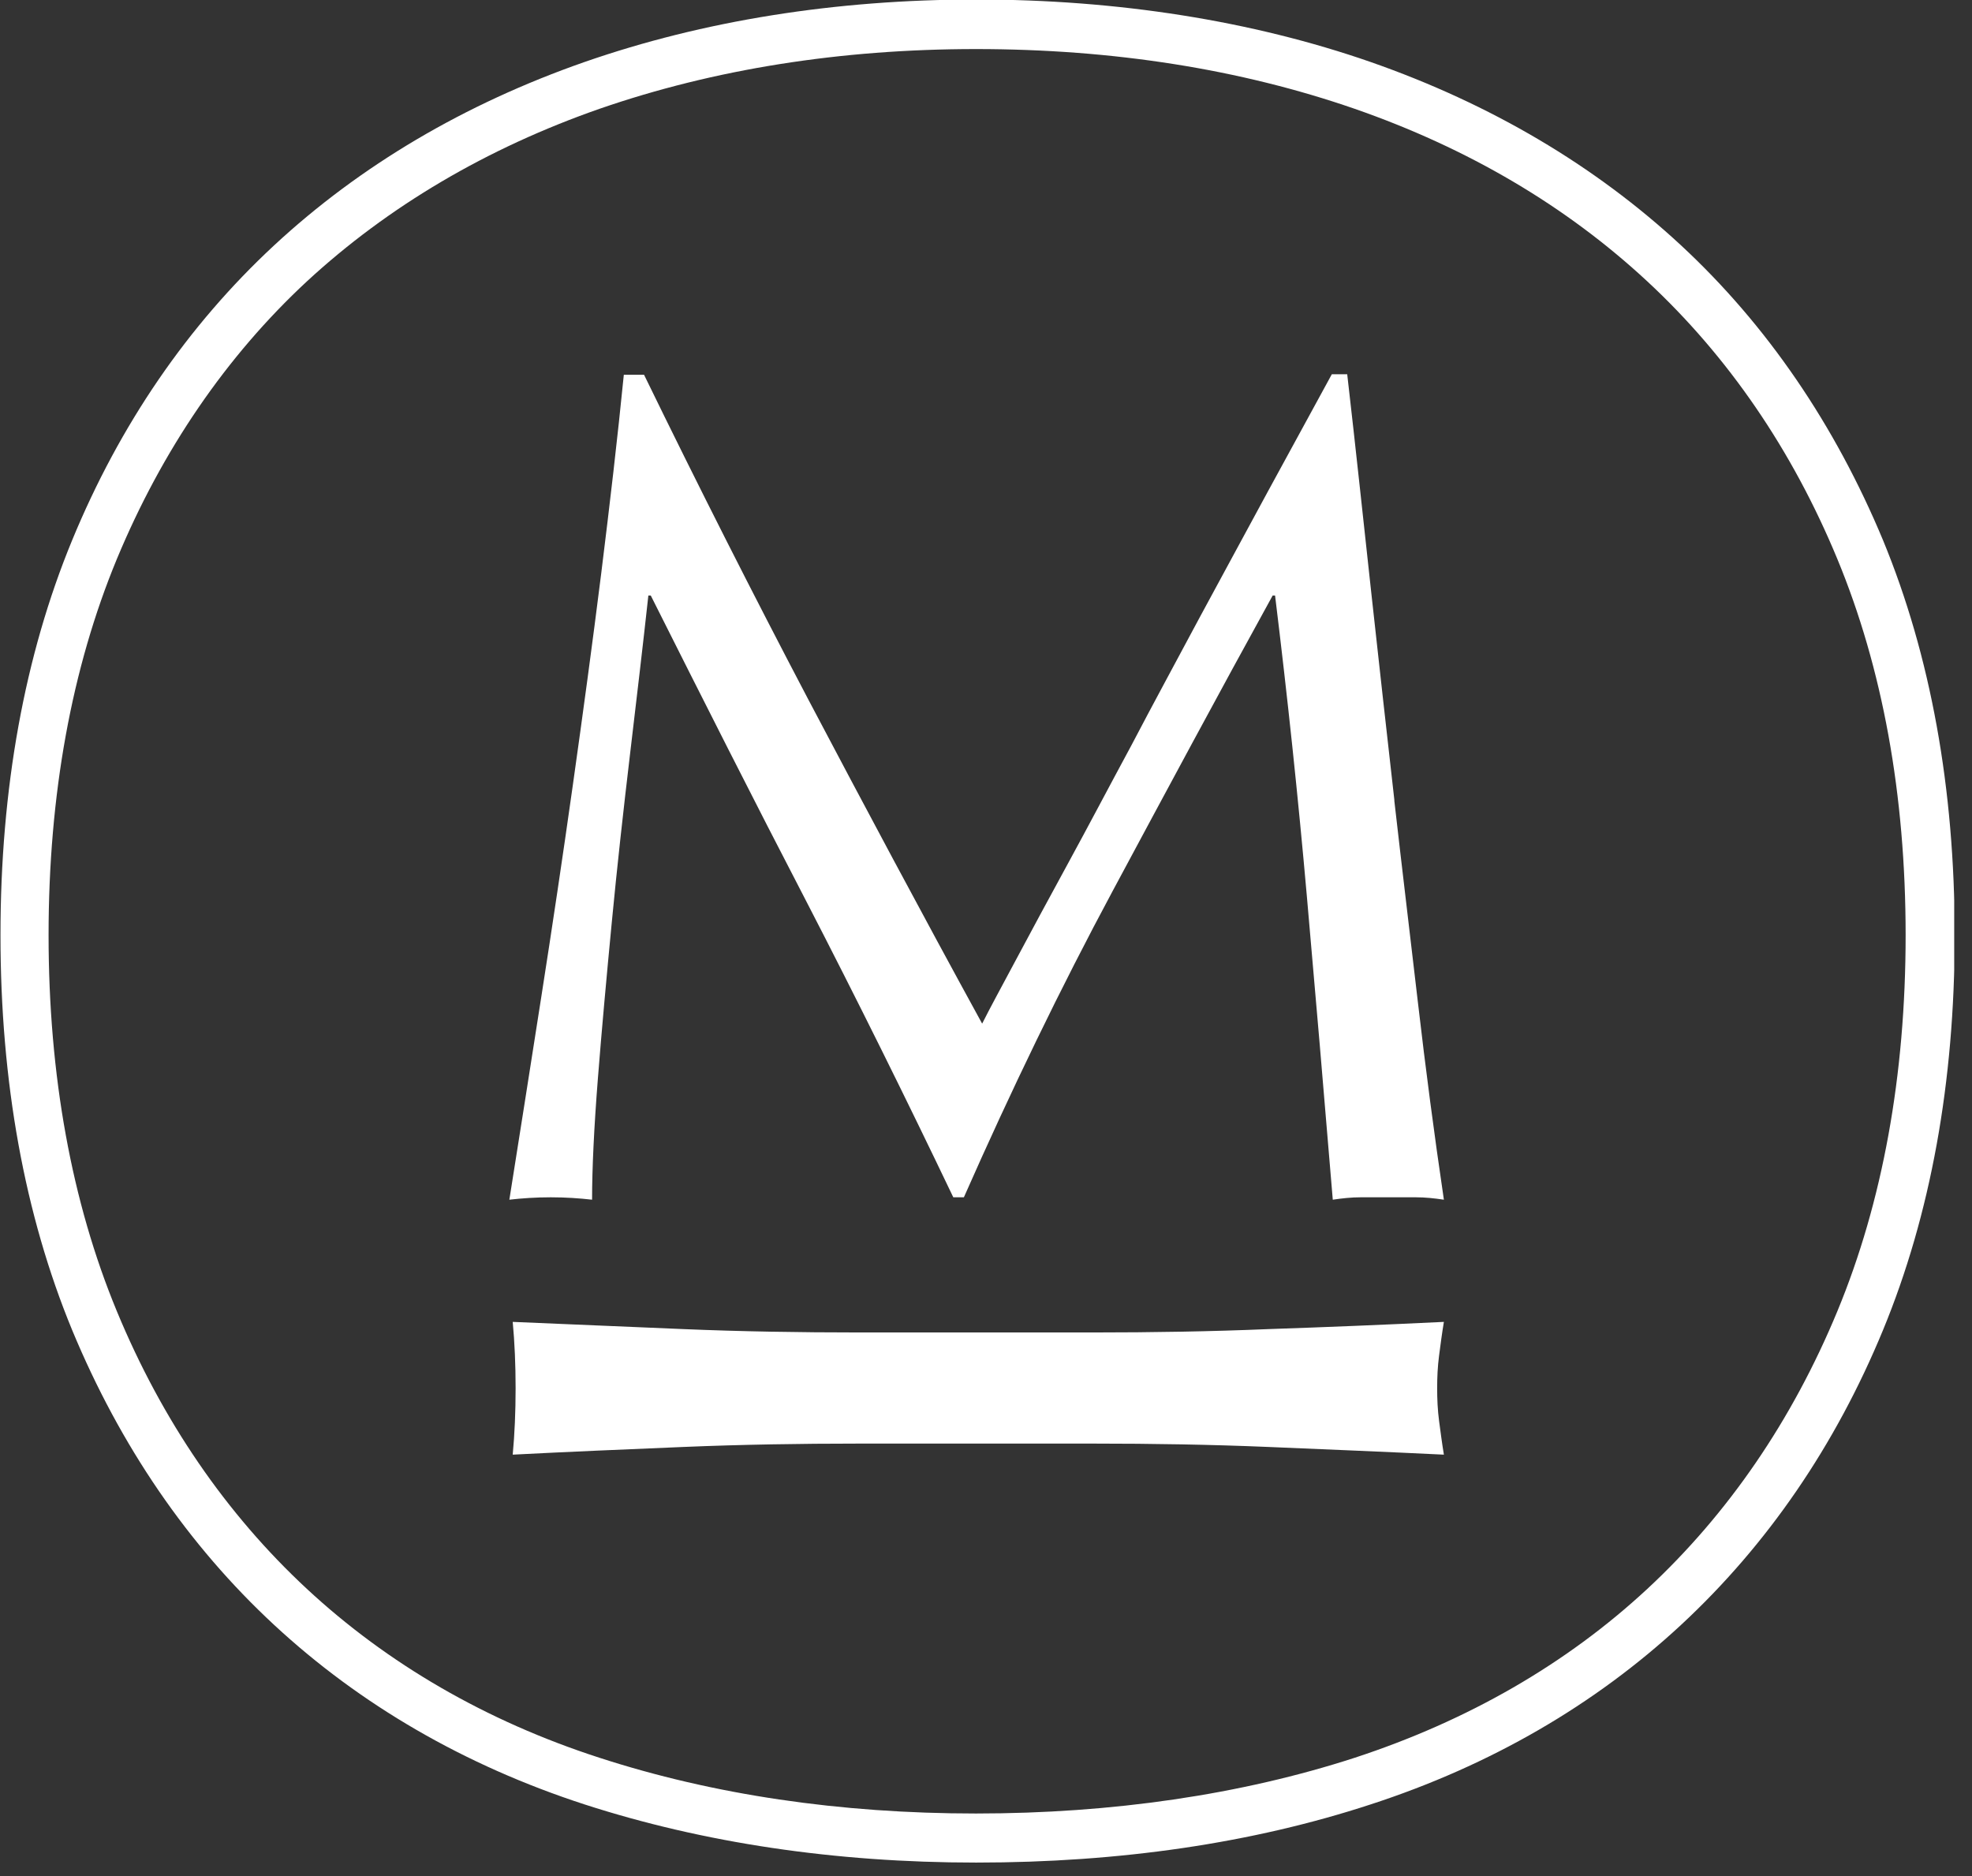
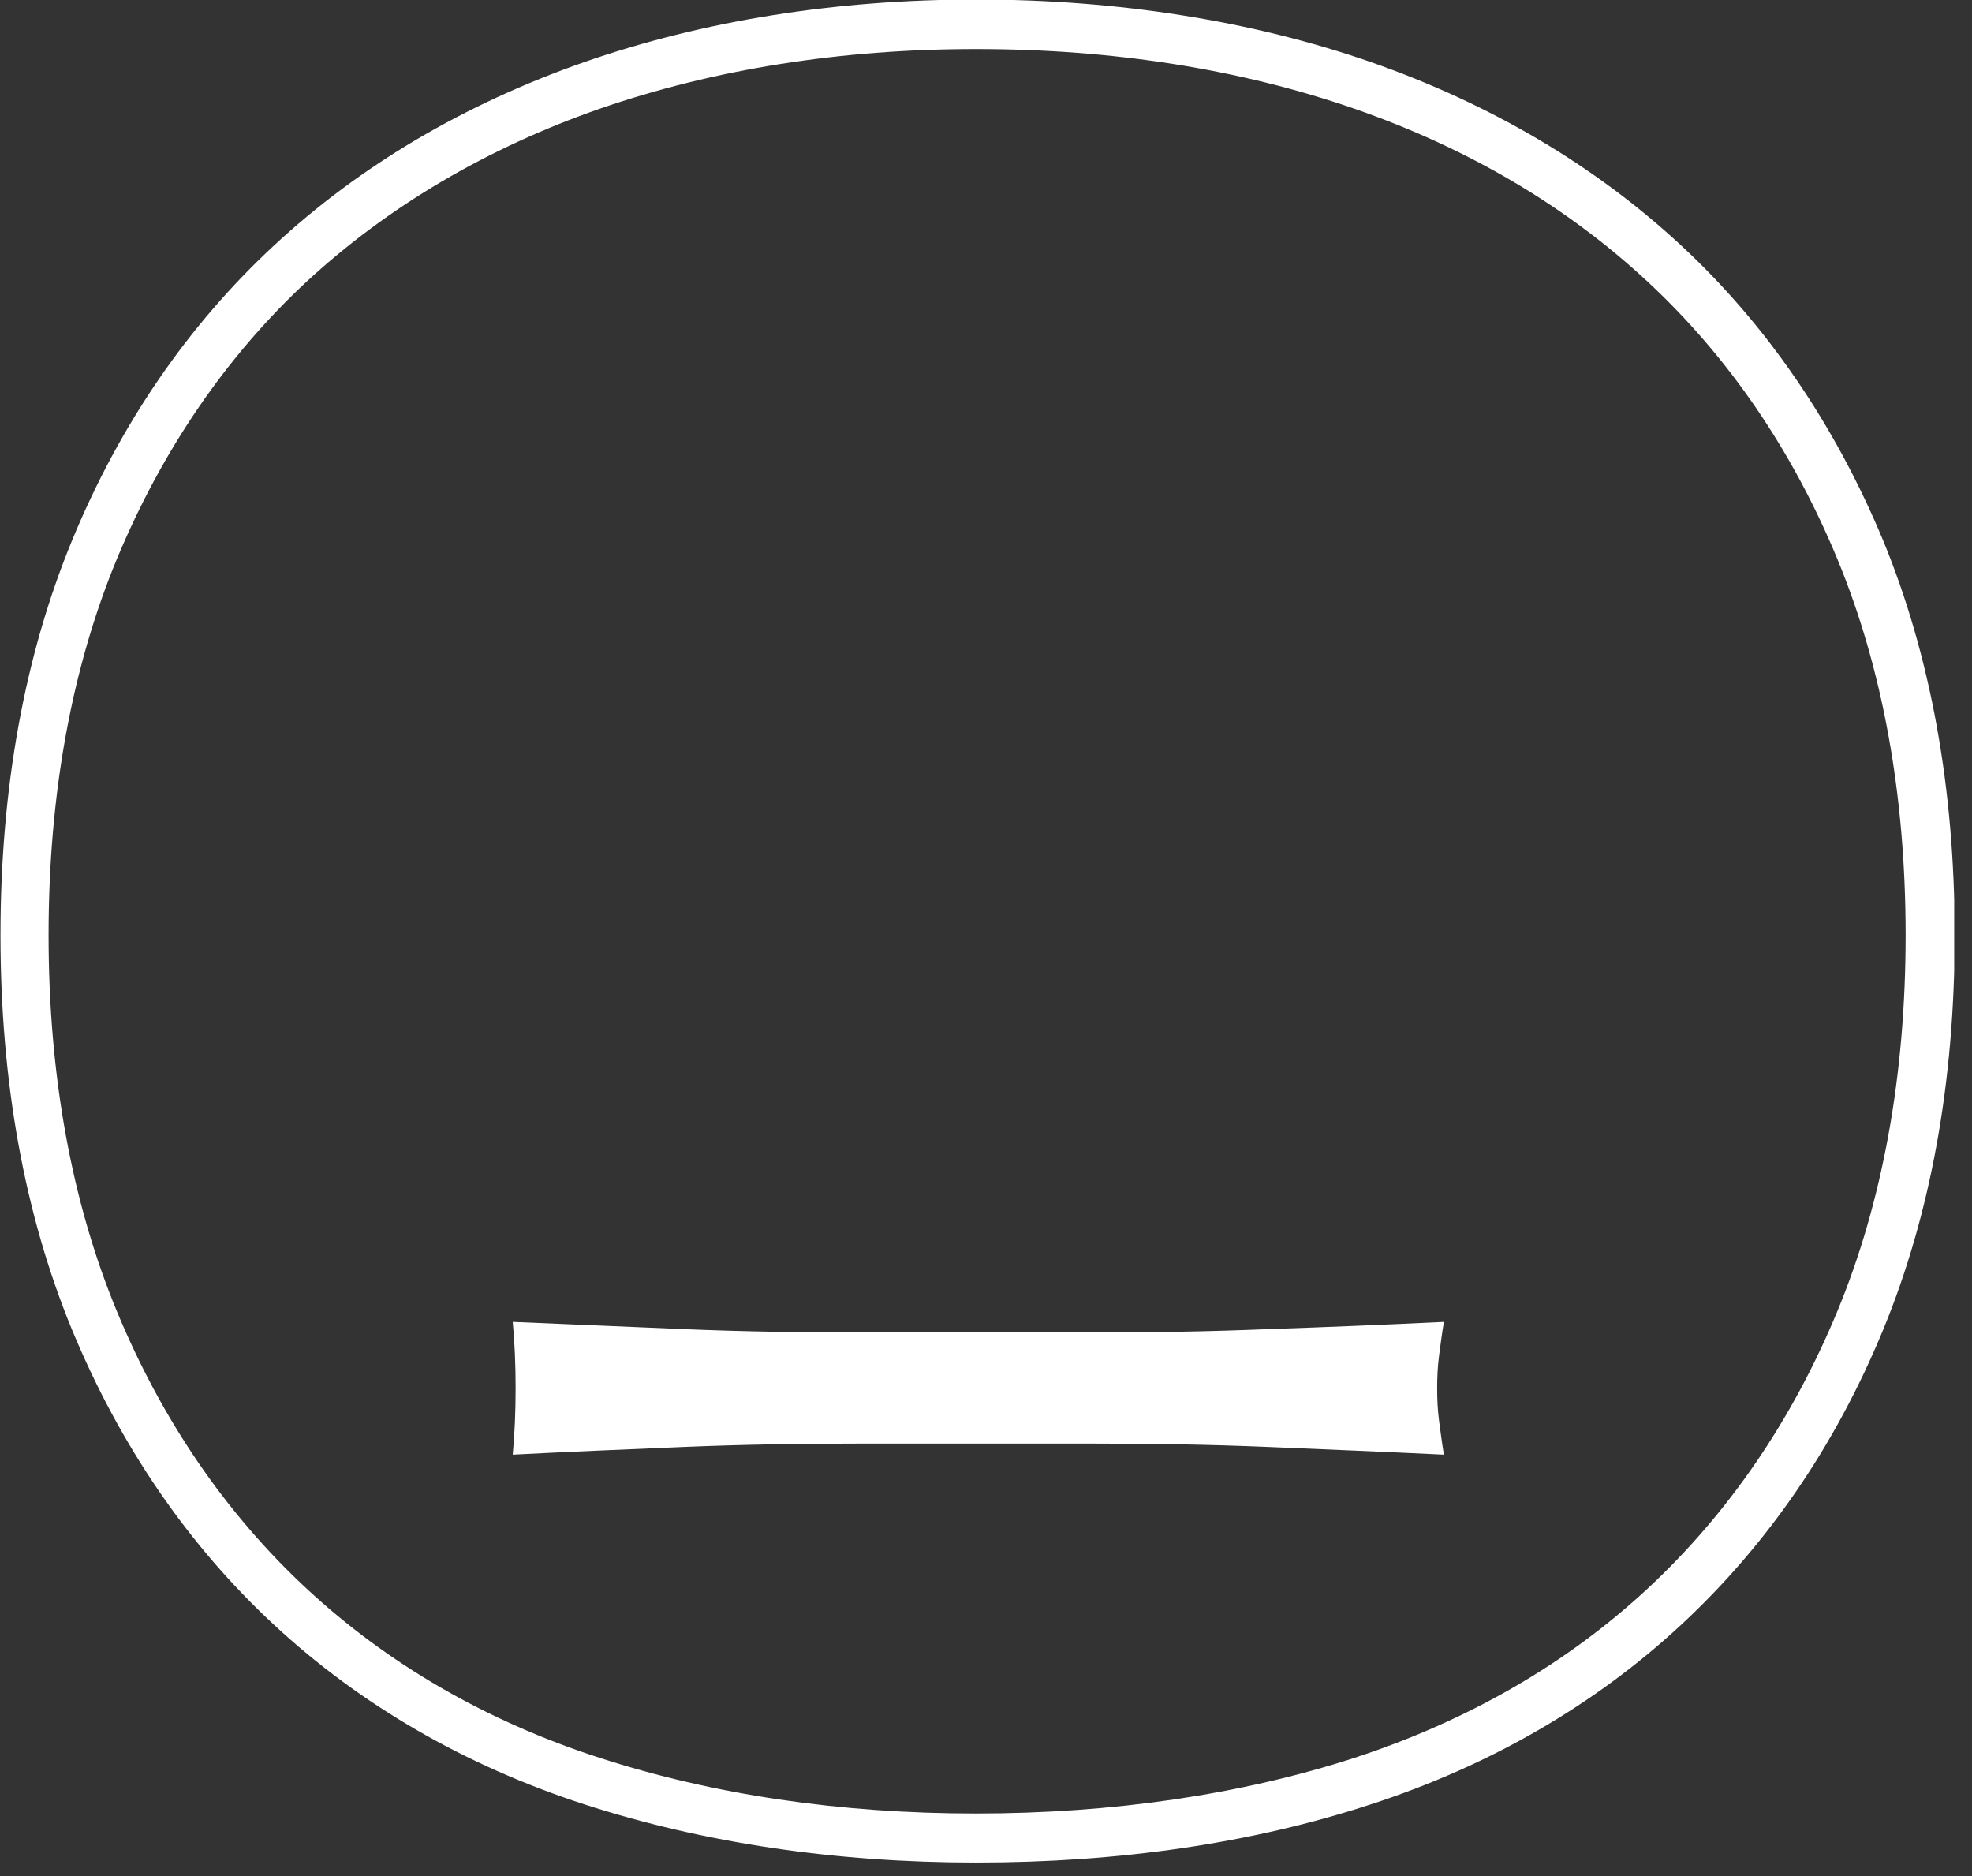
<svg xmlns="http://www.w3.org/2000/svg" width="41" height="39" viewBox="0 0 41 39" fill="none">
  <rect x="0" y="0" width="41" height="39" fill="#333333" stroke="none" />
  <g clip-path="url(#clip0_109_572)">
    <path d="M20.29 38.72C17.36 38.72 14.62 38.31 12.15 37.51C9.66 36.7 7.49 35.44 5.7 33.78C3.91 32.12 2.5 30.06 1.5 27.65C0.51 25.25 0.01 22.49 0.01 19.44C0.01 16.39 0.51 13.63 1.5 11.23C2.49 8.83 3.9 6.77 5.7 5.1C7.49 3.44 9.66 2.16 12.15 1.29C14.62 0.43 17.37 -0.01 20.3 -0.01C23.23 -0.01 26.03 0.43 28.5 1.29C30.99 2.16 33.16 3.44 34.95 5.1C36.74 6.76 38.15 8.83 39.15 11.23C40.14 13.63 40.64 16.39 40.64 19.44C40.64 22.49 40.14 25.25 39.15 27.65C38.16 30.05 36.75 32.11 34.95 33.78C33.16 35.44 30.99 36.7 28.5 37.51C26.03 38.32 23.27 38.72 20.3 38.72H20.29ZM20.29 1.02C17.47 1.02 14.84 1.44 12.47 2.26C10.12 3.08 8.07 4.29 6.38 5.85C4.7 7.41 3.37 9.36 2.43 11.62C1.49 13.89 1.01 16.52 1.01 19.44C1.01 22.36 1.49 24.99 2.43 27.26C3.37 29.53 4.7 31.47 6.38 33.03C8.06 34.59 10.11 35.78 12.46 36.54C14.83 37.31 17.46 37.7 20.29 37.7C23.12 37.7 25.8 37.31 28.17 36.54C30.52 35.77 32.57 34.59 34.25 33.03C35.93 31.47 37.26 29.53 38.2 27.26C39.14 24.99 39.62 22.36 39.62 19.44C39.62 16.52 39.14 13.89 38.2 11.62C37.26 9.35 35.93 7.41 34.25 5.85C32.56 4.28 30.52 3.08 28.16 2.26C25.79 1.44 23.15 1.02 20.29 1.02Z" fill="white" />
-     <path d="M28.99 16.63C28.83 15.22 28.67 13.78 28.51 12.32C28.35 10.86 28.19 9.34 28.01 7.78H27.69C27.28 8.53 26.84 9.34 26.37 10.2C25.9 11.07 25.42 11.95 24.94 12.84C24.46 13.74 23.98 14.62 23.52 15.5C23.05 16.37 22.62 17.19 22.21 17.94C21.8 18.69 21.44 19.36 21.13 19.94C20.82 20.52 20.58 20.96 20.42 21.28C19.16 18.98 17.96 16.73 16.81 14.55C15.66 12.36 14.52 10.11 13.39 7.79H12.97C12.84 9.1 12.68 10.47 12.5 11.92C12.32 13.36 12.12 14.83 11.91 16.32C11.7 17.81 11.48 19.28 11.25 20.75C11.02 22.22 10.8 23.62 10.59 24.94C10.85 24.91 11.14 24.89 11.45 24.89C11.76 24.89 12.05 24.91 12.31 24.94C12.31 24.29 12.35 23.45 12.43 22.43C12.51 21.41 12.61 20.32 12.72 19.17C12.83 18.02 12.96 16.85 13.1 15.67C13.24 14.49 13.37 13.39 13.48 12.38H13.53C14.61 14.53 15.68 16.65 16.75 18.71C17.82 20.78 18.84 22.84 19.82 24.89H20.04C21.02 22.67 22.05 20.54 23.14 18.51C24.23 16.48 25.33 14.43 26.46 12.38H26.51C26.77 14.5 26.99 16.58 27.17 18.62C27.35 20.66 27.53 22.77 27.71 24.94C27.91 24.91 28.1 24.89 28.29 24.89H29.44C29.63 24.89 29.82 24.91 30.02 24.94C29.82 23.59 29.64 22.22 29.48 20.84C29.32 19.46 29.15 18.06 28.99 16.65V16.63Z" fill="white" />
    <path d="M26.37 30.08C27.56 30.13 28.78 30.18 30.02 30.24C29.98 30 29.95 29.76 29.92 29.54C29.89 29.31 29.88 29.09 29.88 28.86C29.88 28.63 29.89 28.41 29.92 28.18C29.95 27.95 29.98 27.72 30.02 27.48C28.78 27.54 27.56 27.59 26.37 27.63C25.18 27.68 23.96 27.7 22.72 27.7H17.87C16.63 27.7 15.41 27.68 14.21 27.63C13.01 27.58 11.82 27.53 10.66 27.48C10.7 27.91 10.72 28.37 10.72 28.86C10.72 29.35 10.7 29.81 10.66 30.24C11.82 30.18 13.01 30.13 14.21 30.08C15.41 30.03 16.63 30.01 17.87 30.01H22.72C23.96 30.01 25.18 30.03 26.37 30.08Z" fill="white" />
  </g>
  <defs>
    <clipPath id="clip0_109_572">
      <rect width="40.63" height="38.72" fill="white" />
    </clipPath>
  </defs>
</svg>